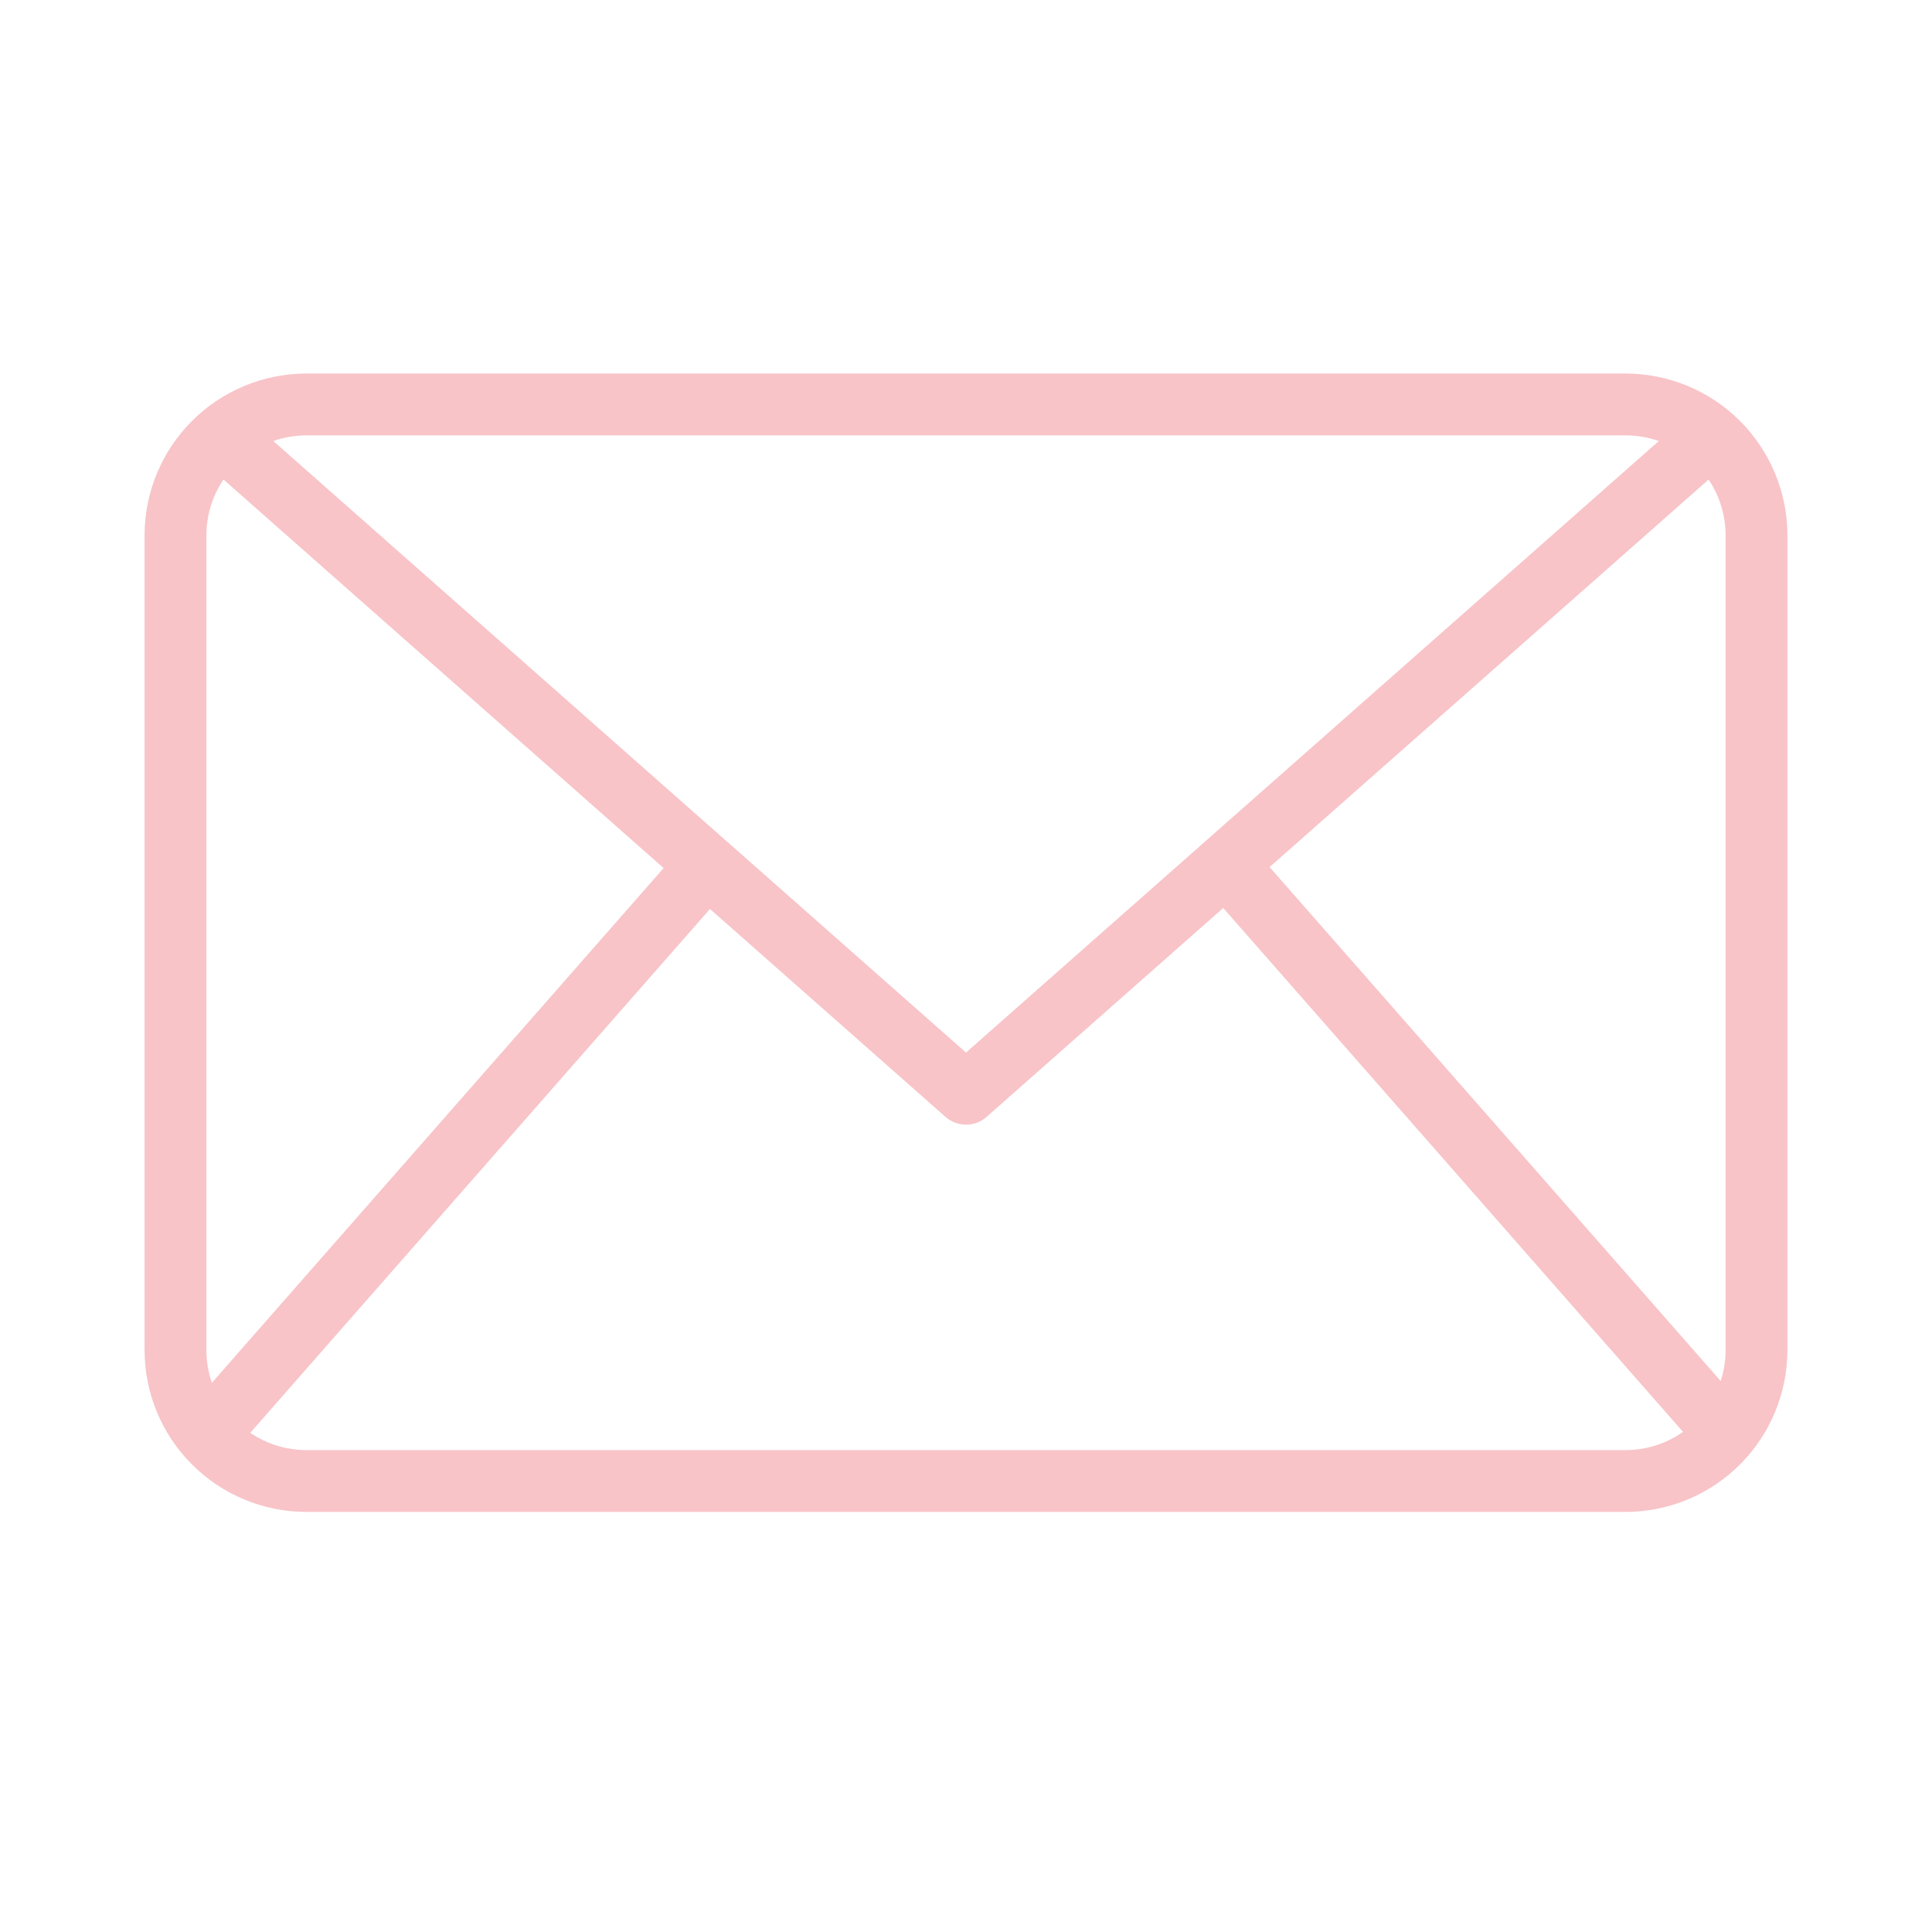
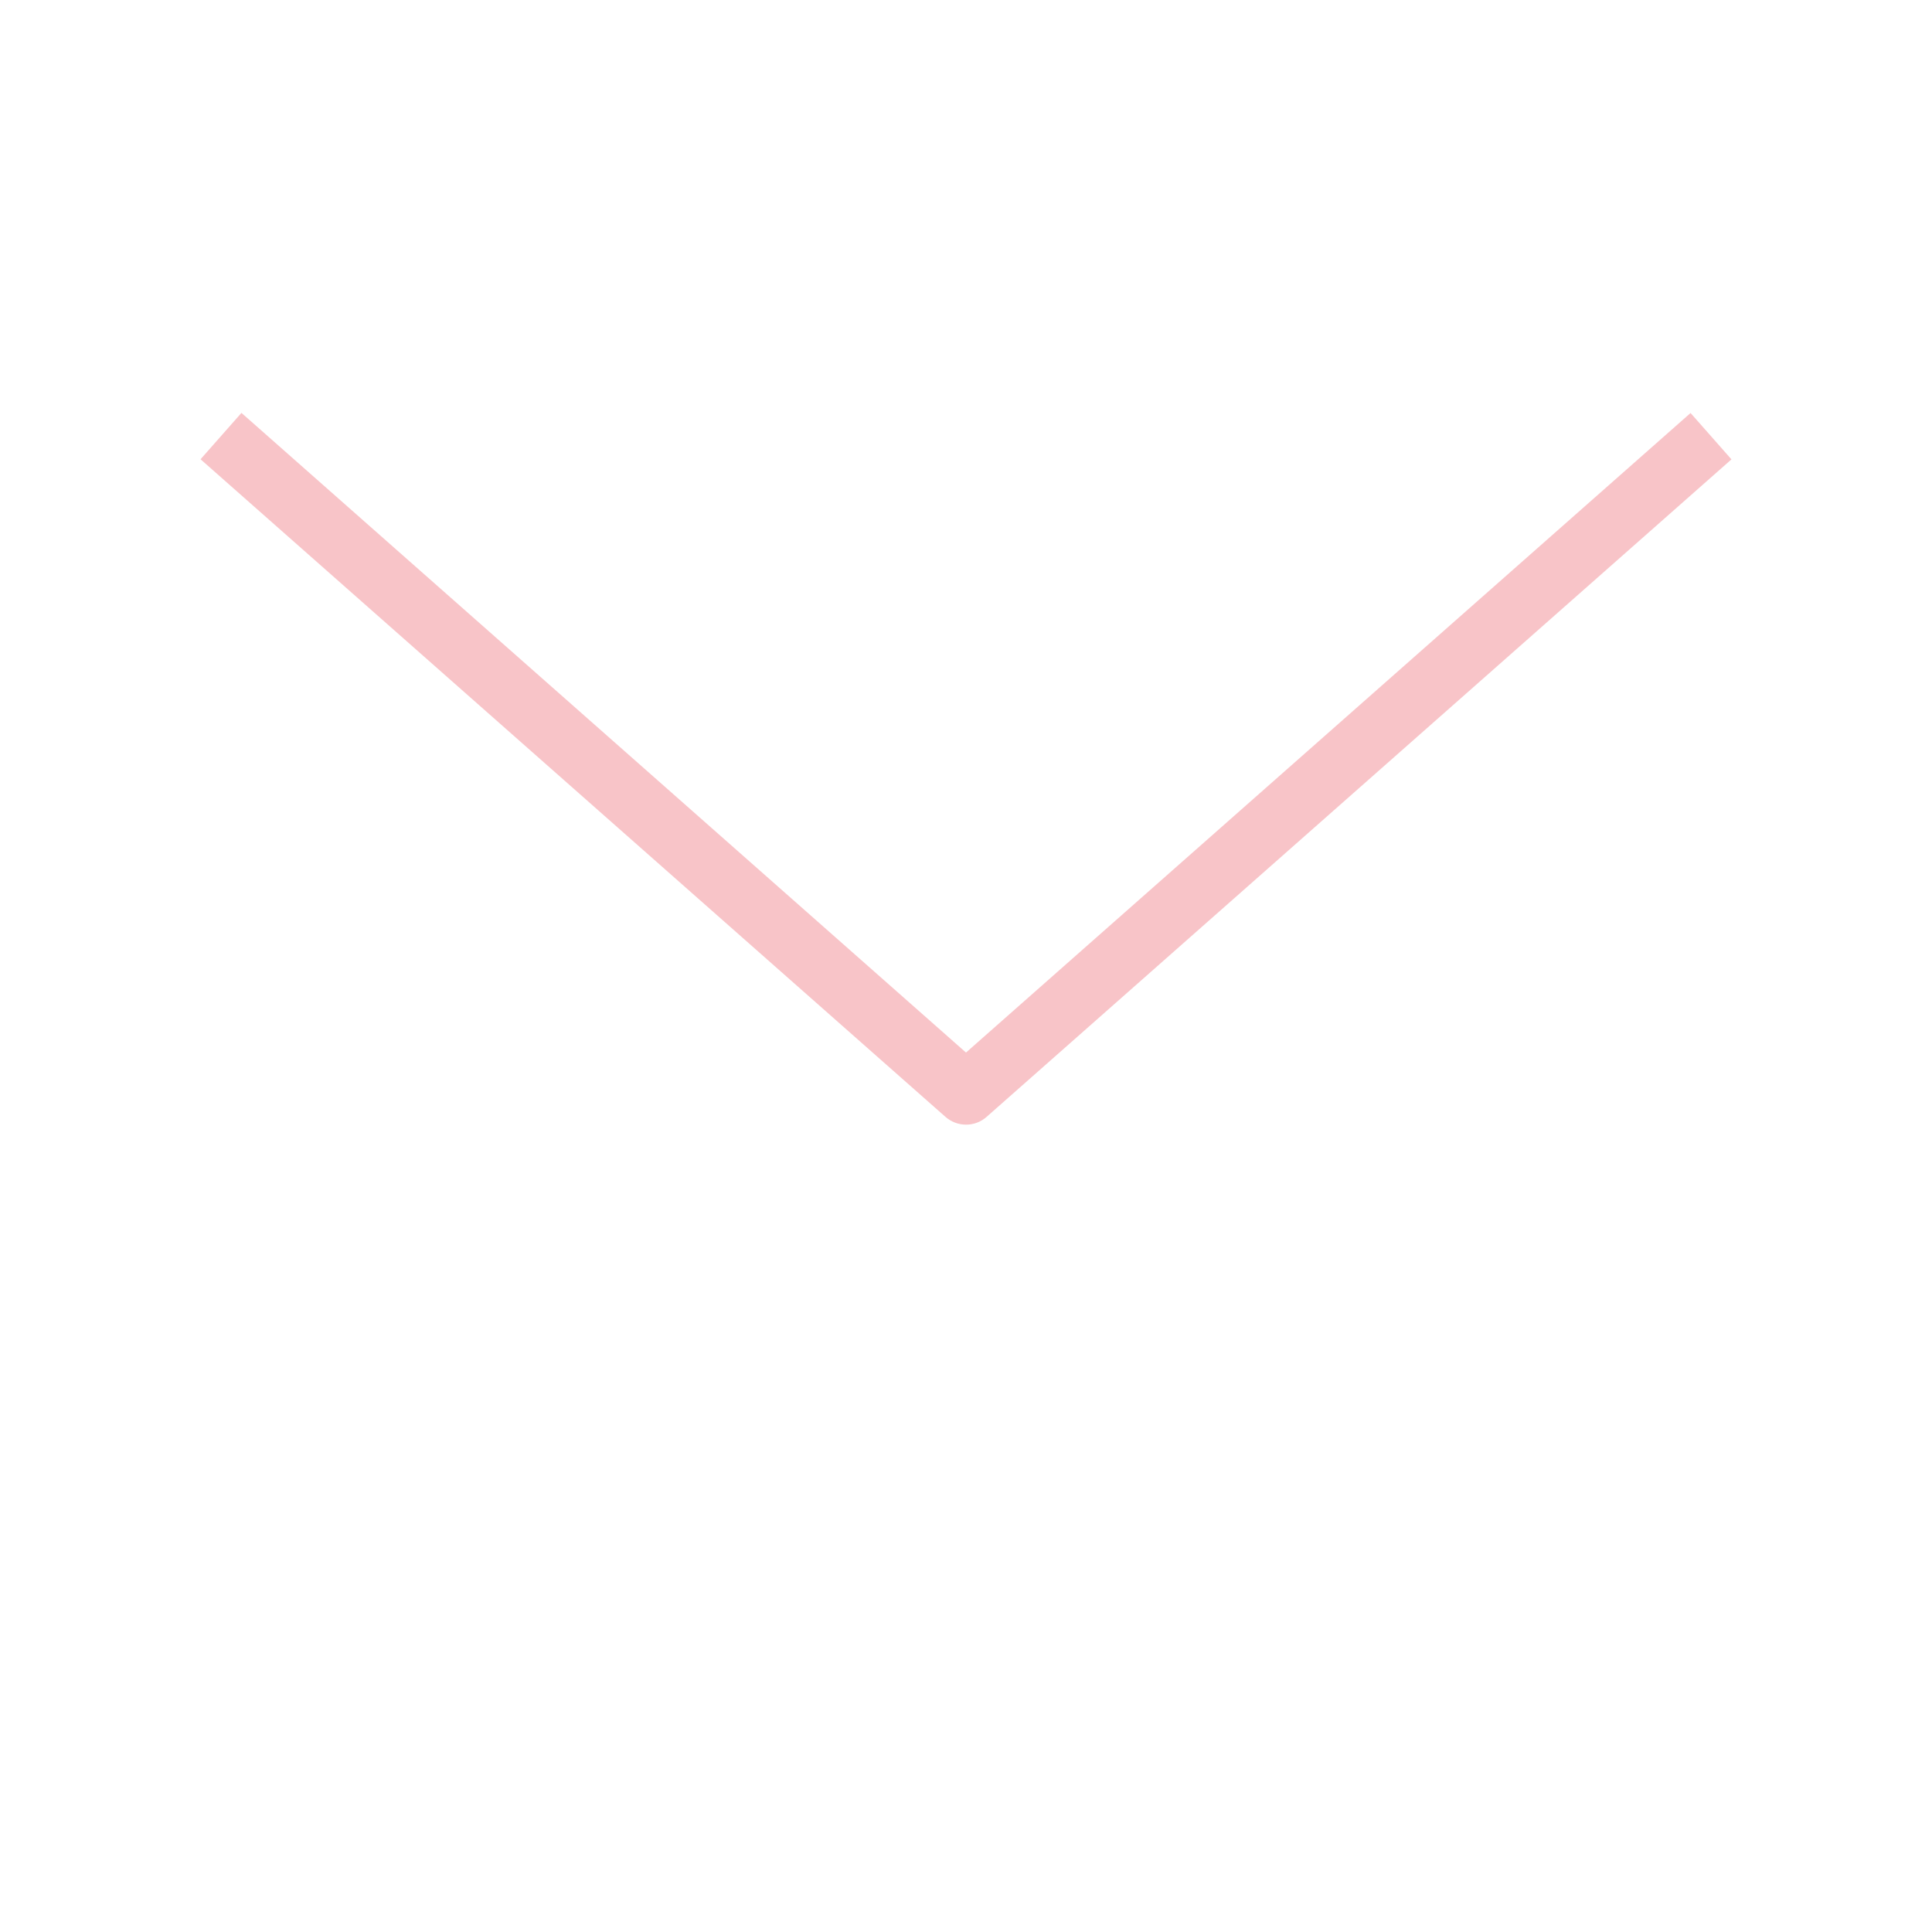
<svg xmlns="http://www.w3.org/2000/svg" width="35" height="35" viewBox="0 0 35 35" fill="none">
-   <path d="M29.451 27.39H5.549C4.772 27.389 4.027 27.08 3.478 26.53C2.928 25.981 2.619 25.236 2.619 24.459V9.698C2.619 8.921 2.928 8.176 3.478 7.626C4.027 7.077 4.772 6.768 5.549 6.767H29.451C30.228 6.768 30.973 7.077 31.522 7.626C32.071 8.176 32.38 8.921 32.381 9.698V24.459C32.38 25.236 32.071 25.981 31.522 26.53C30.973 27.08 30.228 27.389 29.451 27.39V27.39ZM5.549 7.887C5.069 7.888 4.609 8.079 4.269 8.418C3.93 8.757 3.739 9.218 3.739 9.698V24.459C3.739 24.939 3.93 25.399 4.269 25.739C4.609 26.078 5.069 26.269 5.549 26.27H29.451C29.931 26.269 30.391 26.078 30.73 25.739C31.07 25.399 31.261 24.939 31.261 24.459V9.698C31.261 9.218 31.07 8.757 30.73 8.418C30.391 8.079 29.931 7.888 29.451 7.887H5.549Z" fill="#F8C4C8" />
  <path d="M17.5 20.374C17.363 20.374 17.232 20.324 17.129 20.234L3.633 8.32L4.374 7.48L17.5 19.068L30.626 7.482L31.367 8.322L17.871 20.235C17.769 20.325 17.637 20.375 17.5 20.374V20.374Z" fill="#F8C4C8" />
-   <path d="M3.329 25.631L12.395 15.301L13.237 16.04L4.171 26.37L3.329 25.631Z" fill="#F8C4C8" />
-   <path d="M21.791 16.029L22.633 15.29L31.7 25.62L30.858 26.36L21.791 16.029Z" fill="#F8C4C8" />
</svg>